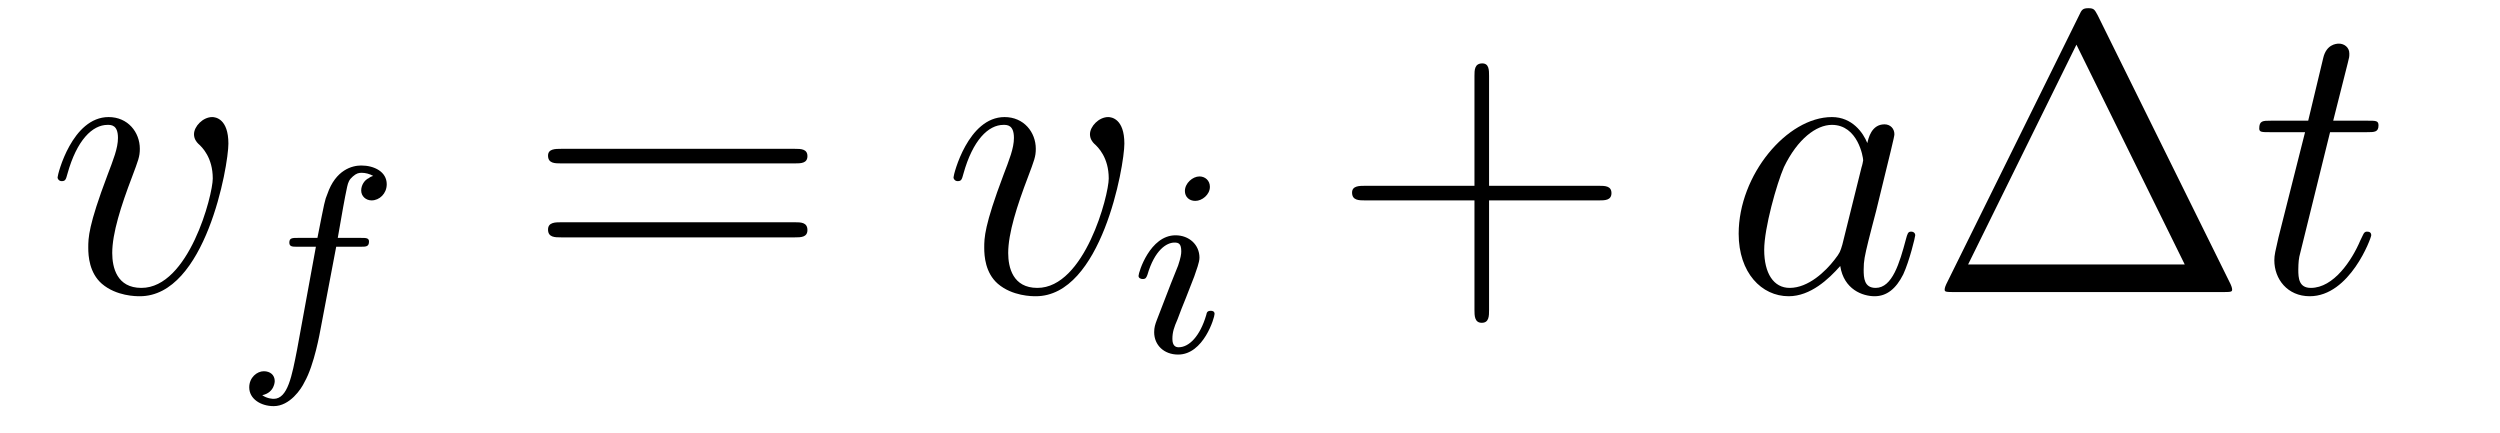
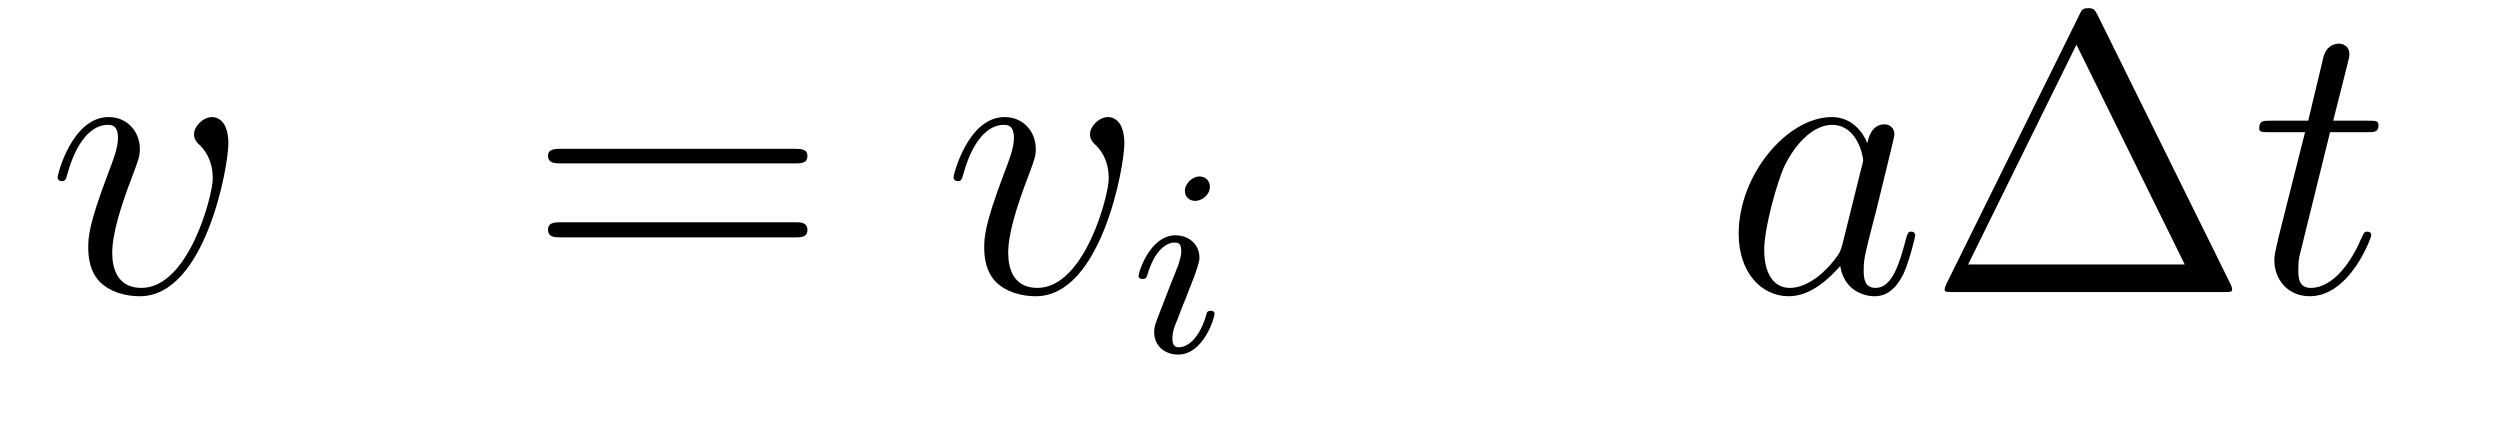
<svg xmlns="http://www.w3.org/2000/svg" height="13pt" version="1.1" viewBox="0 -13 75 13" width="75pt">
  <g id="page1">
    <g transform="matrix(1 0 0 1 -127 650)">
      <path d="M133.852 -658.691C133.852 -659.441 133.461 -659.488 133.367 -659.488C133.086 -659.488 132.82 -659.207 132.82 -658.973C132.82 -658.832 132.898 -658.738 132.945 -658.691C133.07 -658.582 133.383 -658.269 133.383 -657.645C133.383 -657.144 132.664 -654.363 131.242 -654.363C130.508 -654.363 130.367 -654.973 130.367 -655.41C130.367 -656.004 130.633 -656.832 130.961 -657.691C131.148 -658.191 131.195 -658.301 131.195 -658.535C131.195 -659.035 130.836 -659.488 130.258 -659.488C129.164 -659.488 128.727 -657.77 128.727 -657.676C128.727 -657.629 128.773 -657.566 128.852 -657.566C128.961 -657.566 128.977 -657.613 129.023 -657.785C129.305 -658.801 129.773 -659.254 130.227 -659.254C130.336 -659.254 130.539 -659.254 130.539 -658.863C130.539 -658.551 130.398 -658.207 130.227 -657.754C129.648 -656.223 129.648 -655.863 129.648 -655.566C129.648 -655.316 129.68 -654.816 130.055 -654.488C130.492 -654.113 131.086 -654.113 131.195 -654.113C133.164 -654.113 133.852 -658.02 133.852 -658.691ZM134.035 -654.238" fill-rule="evenodd" />
-       <path d="M137.086 -655.598H137.82C137.977 -655.598 138.07 -655.598 138.07 -655.754C138.07 -655.863 137.977 -655.863 137.836 -655.863H137.133C137.258 -656.582 137.336 -657.035 137.414 -657.395C137.445 -657.535 137.477 -657.613 137.586 -657.707C137.695 -657.801 137.758 -657.816 137.852 -657.816C137.961 -657.816 138.086 -657.785 138.195 -657.723C138.148 -657.707 138.102 -657.691 138.07 -657.66C137.93 -657.598 137.836 -657.441 137.836 -657.285C137.836 -657.113 137.977 -656.988 138.148 -656.988C138.383 -656.988 138.602 -657.191 138.602 -657.473C138.602 -657.848 138.227 -658.035 137.836 -658.035C137.57 -658.035 137.07 -657.91 136.82 -657.176C136.742 -656.988 136.742 -656.973 136.523 -655.863H135.93C135.773 -655.863 135.68 -655.863 135.68 -655.723C135.68 -655.598 135.773 -655.598 135.914 -655.598H136.477L135.914 -652.52C135.758 -651.723 135.633 -651.035 135.211 -651.035C135.195 -651.035 135.023 -651.035 134.867 -651.144C135.242 -651.223 135.242 -651.566 135.242 -651.566C135.242 -651.754 135.102 -651.863 134.914 -651.863C134.711 -651.863 134.477 -651.676 134.477 -651.379C134.477 -651.035 134.82 -650.816 135.211 -650.816C135.695 -650.816 136.039 -651.332 136.133 -651.535C136.43 -652.051 136.602 -653.051 136.617 -653.129L137.086 -655.598ZM138.117 -652.441" fill-rule="evenodd" />
      <path d="M150.848 -658.098C151.02 -658.098 151.223 -658.098 151.223 -658.316C151.223 -658.535 151.02 -658.535 150.848 -658.535H143.832C143.66 -658.535 143.441 -658.535 143.441 -658.332C143.441 -658.098 143.645 -658.098 143.832 -658.098H150.848ZM150.848 -655.879C151.02 -655.879 151.223 -655.879 151.223 -656.098C151.223 -656.332 151.02 -656.332 150.848 -656.332H143.832C143.66 -656.332 143.441 -656.332 143.441 -656.113C143.441 -655.879 143.645 -655.879 143.832 -655.879H150.848ZM151.918 -654.238" fill-rule="evenodd" />
      <path d="M160.731 -658.691C160.731 -659.441 160.34 -659.488 160.246 -659.488C159.965 -659.488 159.699 -659.207 159.699 -658.973C159.699 -658.832 159.777 -658.738 159.824 -658.691C159.949 -658.582 160.262 -658.269 160.262 -657.645C160.262 -657.144 159.543 -654.363 158.121 -654.363C157.387 -654.363 157.246 -654.973 157.246 -655.41C157.246 -656.004 157.512 -656.832 157.84 -657.691C158.027 -658.191 158.074 -658.301 158.074 -658.535C158.074 -659.035 157.715 -659.488 157.137 -659.488C156.043 -659.488 155.605 -657.77 155.605 -657.676C155.605 -657.629 155.652 -657.566 155.73 -657.566C155.84 -657.566 155.856 -657.613 155.902 -657.785C156.184 -658.801 156.652 -659.254 157.105 -659.254C157.215 -659.254 157.418 -659.254 157.418 -658.863C157.418 -658.551 157.277 -658.207 157.105 -657.754C156.527 -656.223 156.527 -655.863 156.527 -655.566C156.527 -655.316 156.559 -654.816 156.934 -654.488C157.371 -654.113 157.965 -654.113 158.074 -654.113C160.043 -654.113 160.731 -658.02 160.731 -658.691ZM160.914 -654.238" fill-rule="evenodd" />
      <path d="M163.297 -657.395C163.297 -657.582 163.156 -657.707 162.984 -657.707C162.781 -657.707 162.547 -657.504 162.547 -657.27C162.547 -657.098 162.672 -656.973 162.859 -656.973C163.062 -656.973 163.297 -657.16 163.297 -657.395ZM162.125 -654.488L161.703 -653.394C161.656 -653.27 161.625 -653.176 161.625 -653.035C161.625 -652.644 161.922 -652.363 162.344 -652.363C163.109 -652.363 163.437 -653.473 163.437 -653.582C163.437 -653.66 163.375 -653.676 163.328 -653.676C163.219 -653.676 163.203 -653.629 163.188 -653.551C163 -652.91 162.672 -652.582 162.359 -652.582C162.266 -652.582 162.172 -652.629 162.172 -652.832S162.219 -653.176 162.328 -653.426C162.406 -653.629 162.484 -653.848 162.578 -654.066L162.828 -654.707C162.891 -654.894 162.984 -655.129 162.984 -655.269C162.984 -655.66 162.672 -655.941 162.266 -655.941C161.5 -655.941 161.156 -654.832 161.156 -654.723C161.156 -654.66 161.219 -654.629 161.281 -654.629C161.375 -654.629 161.391 -654.676 161.422 -654.754C161.641 -655.504 162 -655.723 162.234 -655.723C162.359 -655.723 162.438 -655.691 162.438 -655.457C162.438 -655.379 162.422 -655.269 162.344 -655.035L162.125 -654.488ZM163.801 -652.441" fill-rule="evenodd" />
-       <path d="M171.672 -656.988H174.969C175.141 -656.988 175.344 -656.988 175.344 -657.207S175.141 -657.426 174.969 -657.426H171.672V-660.723C171.672 -660.894 171.672 -661.098 171.469 -661.098C171.234 -661.098 171.234 -660.894 171.234 -660.723V-657.426H167.953C167.781 -657.426 167.562 -657.426 167.562 -657.223C167.562 -656.988 167.766 -656.988 167.953 -656.988H171.234V-653.707C171.234 -653.535 171.234 -653.316 171.453 -653.316S171.672 -653.52 171.672 -653.707V-656.988ZM176.039 -654.238" fill-rule="evenodd" />
      <path d="M182.27 -655.66C182.207 -655.457 182.207 -655.426 182.035 -655.207C181.77 -654.863 181.254 -654.363 180.691 -654.363C180.207 -654.363 179.926 -654.801 179.926 -655.504C179.926 -656.16 180.301 -657.488 180.519 -657.988C180.926 -658.832 181.488 -659.254 181.957 -659.254C182.738 -659.254 182.895 -658.285 182.895 -658.191C182.895 -658.176 182.863 -658.02 182.848 -657.988L182.27 -655.66ZM183.02 -658.707C182.895 -659.019 182.566 -659.488 181.957 -659.488C180.613 -659.488 179.16 -657.754 179.16 -655.988C179.16 -654.816 179.848 -654.113 180.66 -654.113C181.316 -654.113 181.863 -654.629 182.207 -655.02C182.316 -654.316 182.879 -654.113 183.238 -654.113C183.598 -654.113 183.879 -654.332 184.098 -654.77C184.285 -655.176 184.457 -655.895 184.457 -655.941C184.457 -656.004 184.41 -656.051 184.332 -656.051C184.238 -656.051 184.223 -655.988 184.176 -655.816C183.988 -655.113 183.77 -654.363 183.27 -654.363C182.926 -654.363 182.91 -654.66 182.91 -654.91C182.91 -655.176 182.941 -655.316 183.051 -655.77C183.129 -656.066 183.191 -656.332 183.285 -656.676C183.723 -658.473 183.832 -658.895 183.832 -658.973C183.832 -659.145 183.707 -659.27 183.535 -659.27C183.144 -659.27 183.051 -658.848 183.02 -658.707ZM184.793 -654.238" fill-rule="evenodd" />
      <path d="M189.934 -662.535C189.84 -662.707 189.824 -662.754 189.652 -662.754C189.48 -662.754 189.449 -662.707 189.371 -662.535L185.387 -654.473C185.371 -654.441 185.34 -654.363 185.34 -654.316C185.34 -654.254 185.355 -654.238 185.59 -654.238H193.715C193.949 -654.238 193.964 -654.254 193.964 -654.316C193.964 -654.363 193.933 -654.441 193.918 -654.473L189.934 -662.535ZM189.293 -661.66L192.542 -655.066H186.043L189.293 -661.66ZM194.512 -654.238" fill-rule="evenodd" />
      <path d="M196.902 -659.035H198.012C198.23 -659.035 198.355 -659.035 198.355 -659.238C198.355 -659.379 198.277 -659.379 198.043 -659.379H196.996L197.434 -661.113C197.48 -661.285 197.48 -661.301 197.48 -661.395C197.48 -661.582 197.324 -661.691 197.168 -661.691C197.075 -661.691 196.793 -661.66 196.699 -661.269L196.246 -659.379H195.121C194.887 -659.379 194.777 -659.379 194.777 -659.145C194.777 -659.035 194.856 -659.035 195.09 -659.035H196.152L195.355 -655.879C195.262 -655.473 195.23 -655.348 195.23 -655.191C195.23 -654.629 195.622 -654.113 196.292 -654.113C197.496 -654.113 198.137 -655.863 198.137 -655.941S198.09 -656.051 198.012 -656.051C197.996 -656.051 197.95 -656.051 197.918 -656.004C197.903 -655.988 197.903 -655.973 197.809 -655.785C197.558 -655.191 197.011 -654.363 196.325 -654.363C195.965 -654.363 195.949 -654.66 195.949 -654.91C195.949 -654.926 195.949 -655.16 195.98 -655.301L196.902 -659.035ZM198.71 -654.238" fill-rule="evenodd" />
    </g>
  </g>
</svg>